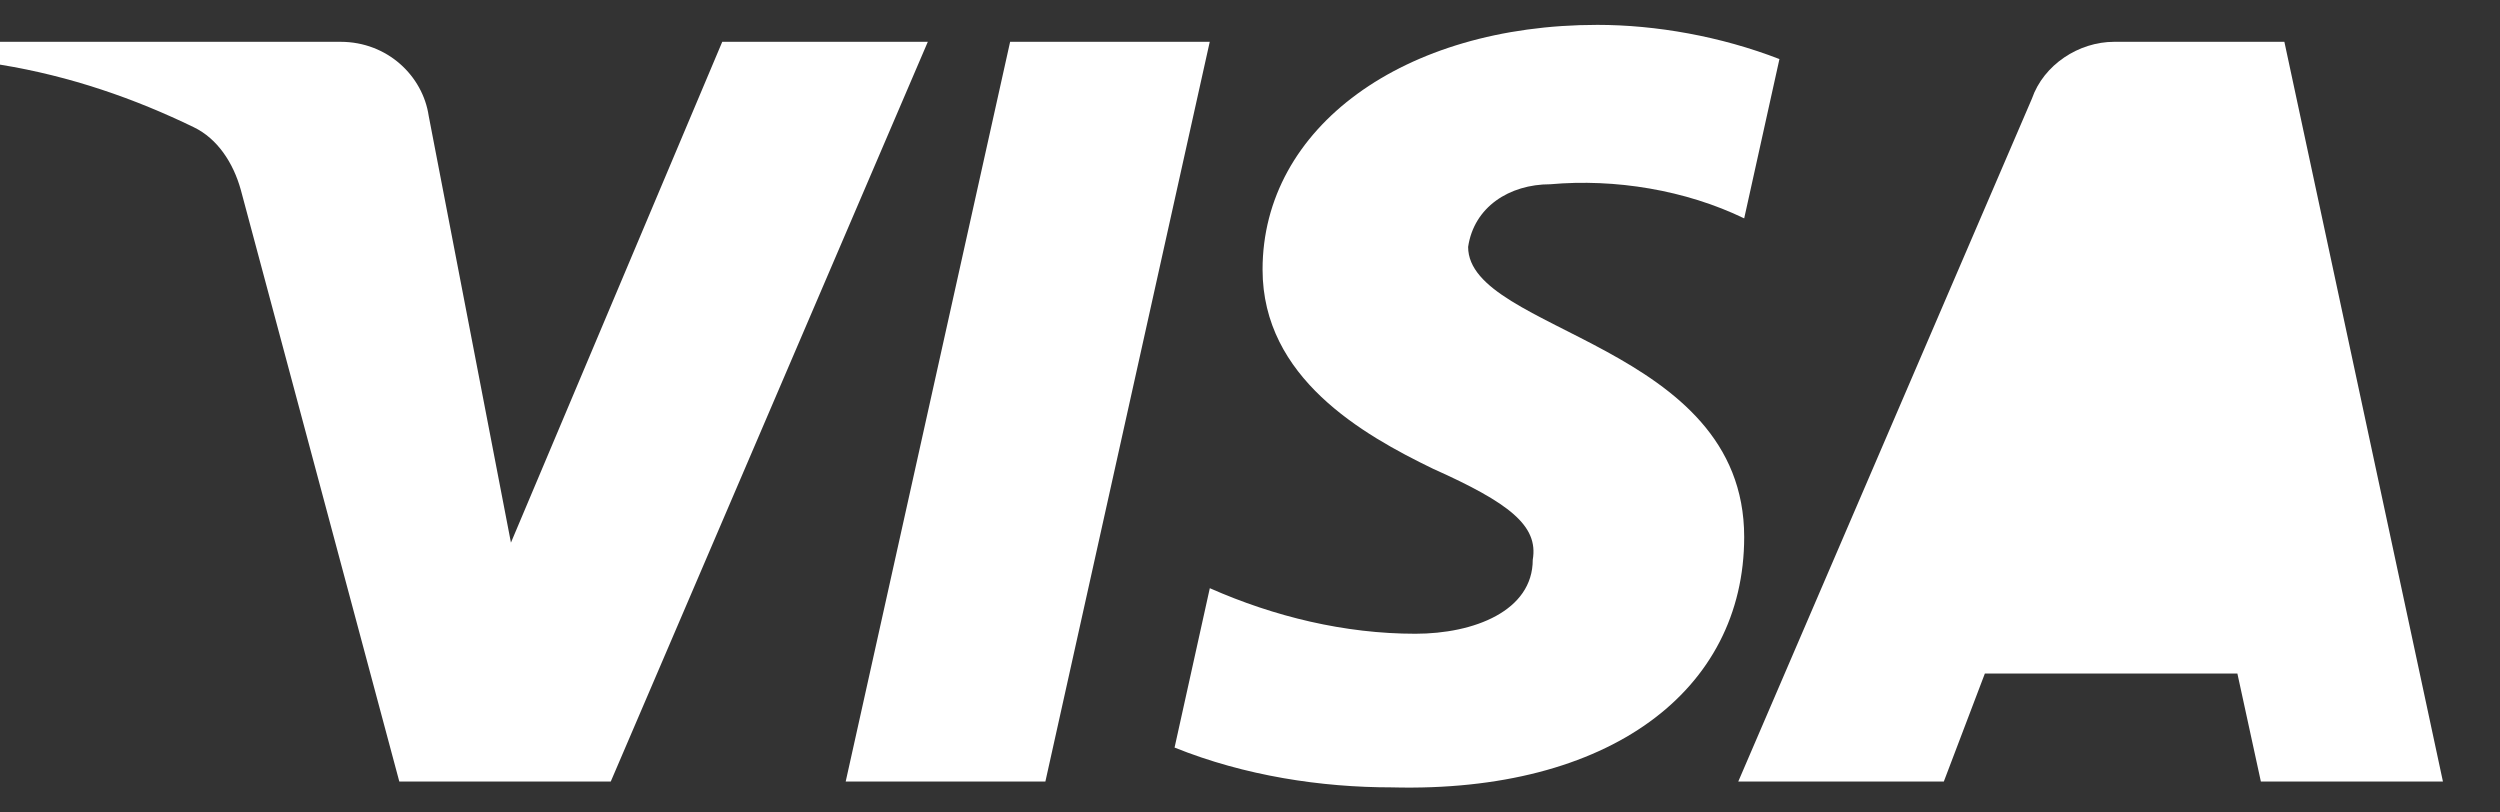
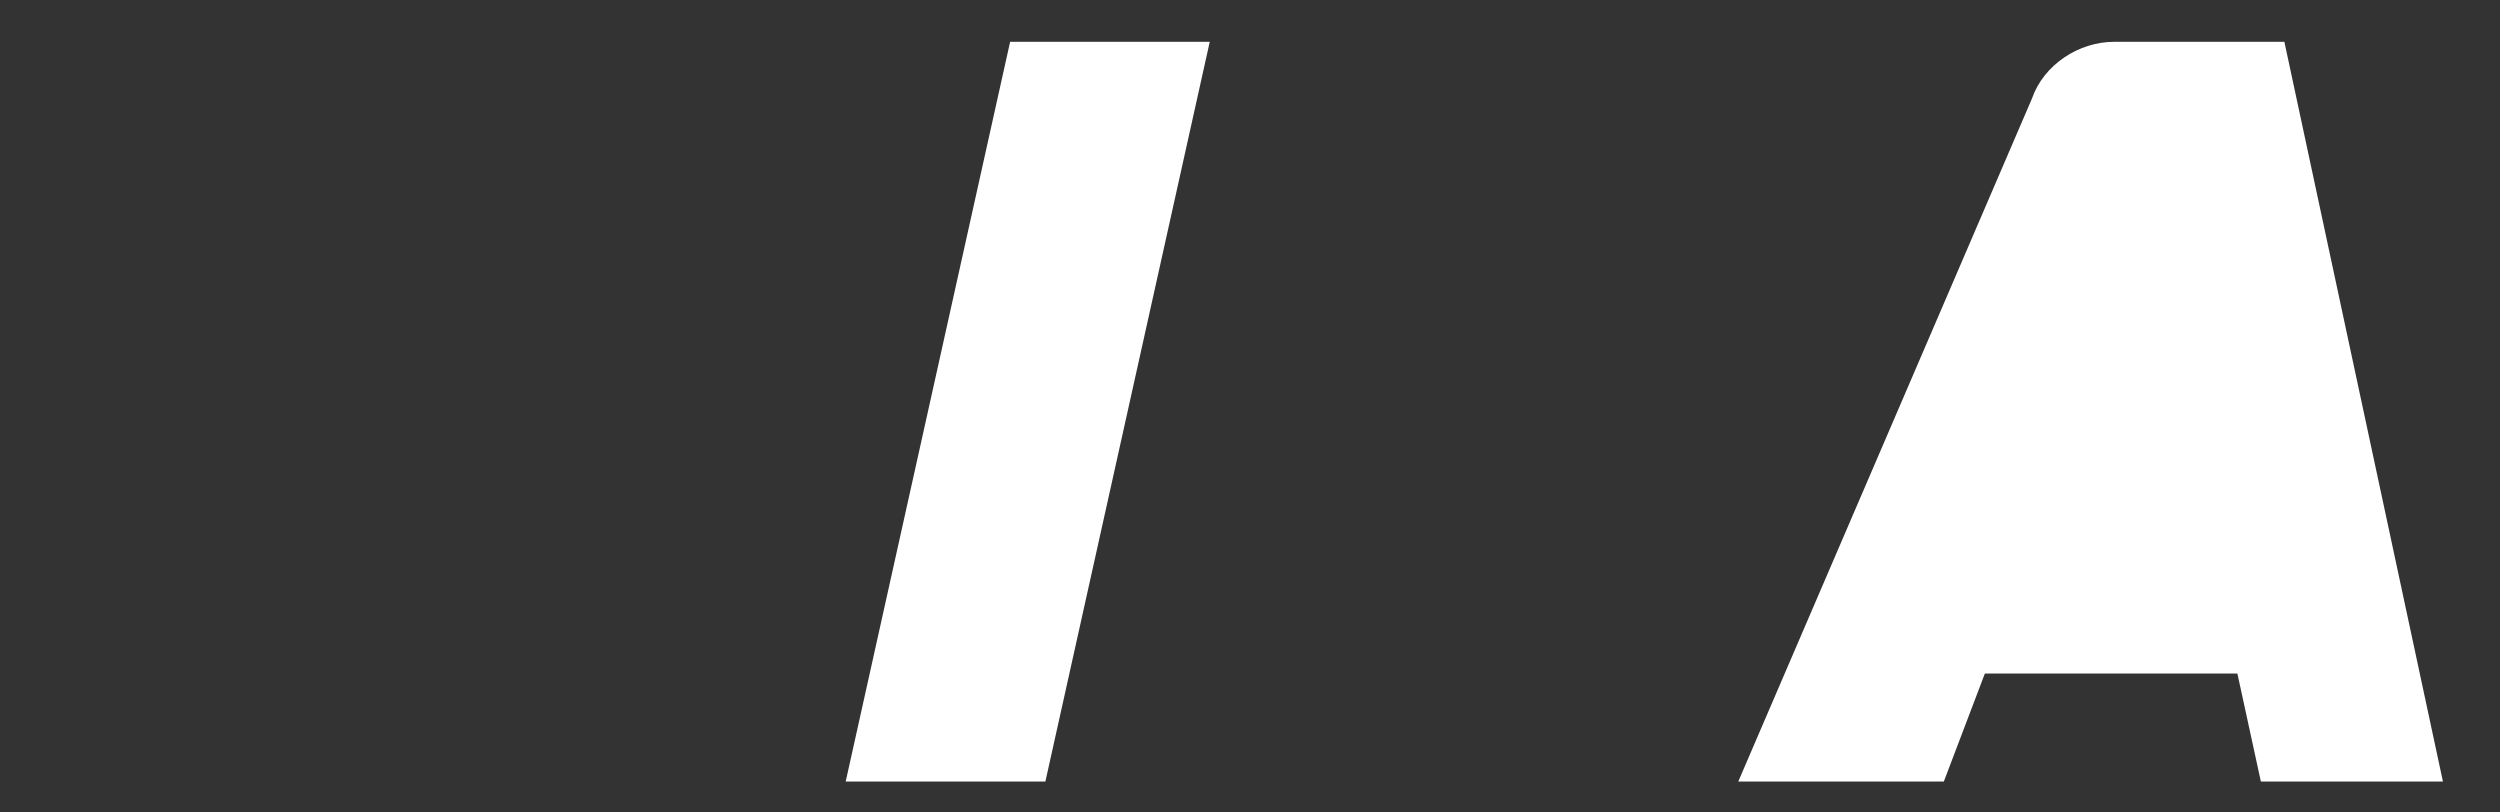
<svg xmlns="http://www.w3.org/2000/svg" width="40" height="13" viewBox="0 0 40 13" fill="none">
  <rect x="0" y="0" width="40" height="13" fill="#333333" stroke="none" />
-   <path fill-rule="evenodd" clip-rule="evenodd" d="M9.772 12.505H6.389L3.853 3.038C3.732 2.602 3.477 2.217 3.101 2.036C2.162 1.58 1.128 1.217 0 1.034V0.669H5.449C6.201 0.669 6.765 1.217 6.859 1.853L8.175 8.682L11.556 0.669H14.845L9.772 12.505Z" fill="white" />
  <path fill-rule="evenodd" clip-rule="evenodd" d="M16.726 12.505H13.531L16.162 0.669H19.356L16.726 12.505Z" fill="white" />
-   <path fill-rule="evenodd" clip-rule="evenodd" d="M23.49 3.95C23.584 3.312 24.148 2.948 24.806 2.948C25.84 2.856 26.967 3.039 27.907 3.494L28.471 0.945C27.531 0.581 26.497 0.398 25.558 0.398C22.458 0.398 20.201 2.037 20.201 4.313C20.201 6.044 21.8 6.953 22.928 7.5C24.148 8.046 24.618 8.41 24.524 8.956C24.524 9.775 23.584 10.14 22.646 10.14C21.517 10.14 20.389 9.867 19.357 9.411L18.793 11.961C19.921 12.415 21.142 12.598 22.27 12.598C25.746 12.688 27.907 11.05 27.907 8.592C27.907 5.496 23.49 5.315 23.49 3.95Z" fill="white" />
  <path fill-rule="evenodd" clip-rule="evenodd" d="M39.087 12.505L36.55 0.669H33.826C33.262 0.669 32.698 1.034 32.51 1.58L27.812 12.505H31.101L31.758 10.776H35.798L36.174 12.505H39.087Z" fill="white" />
</svg>